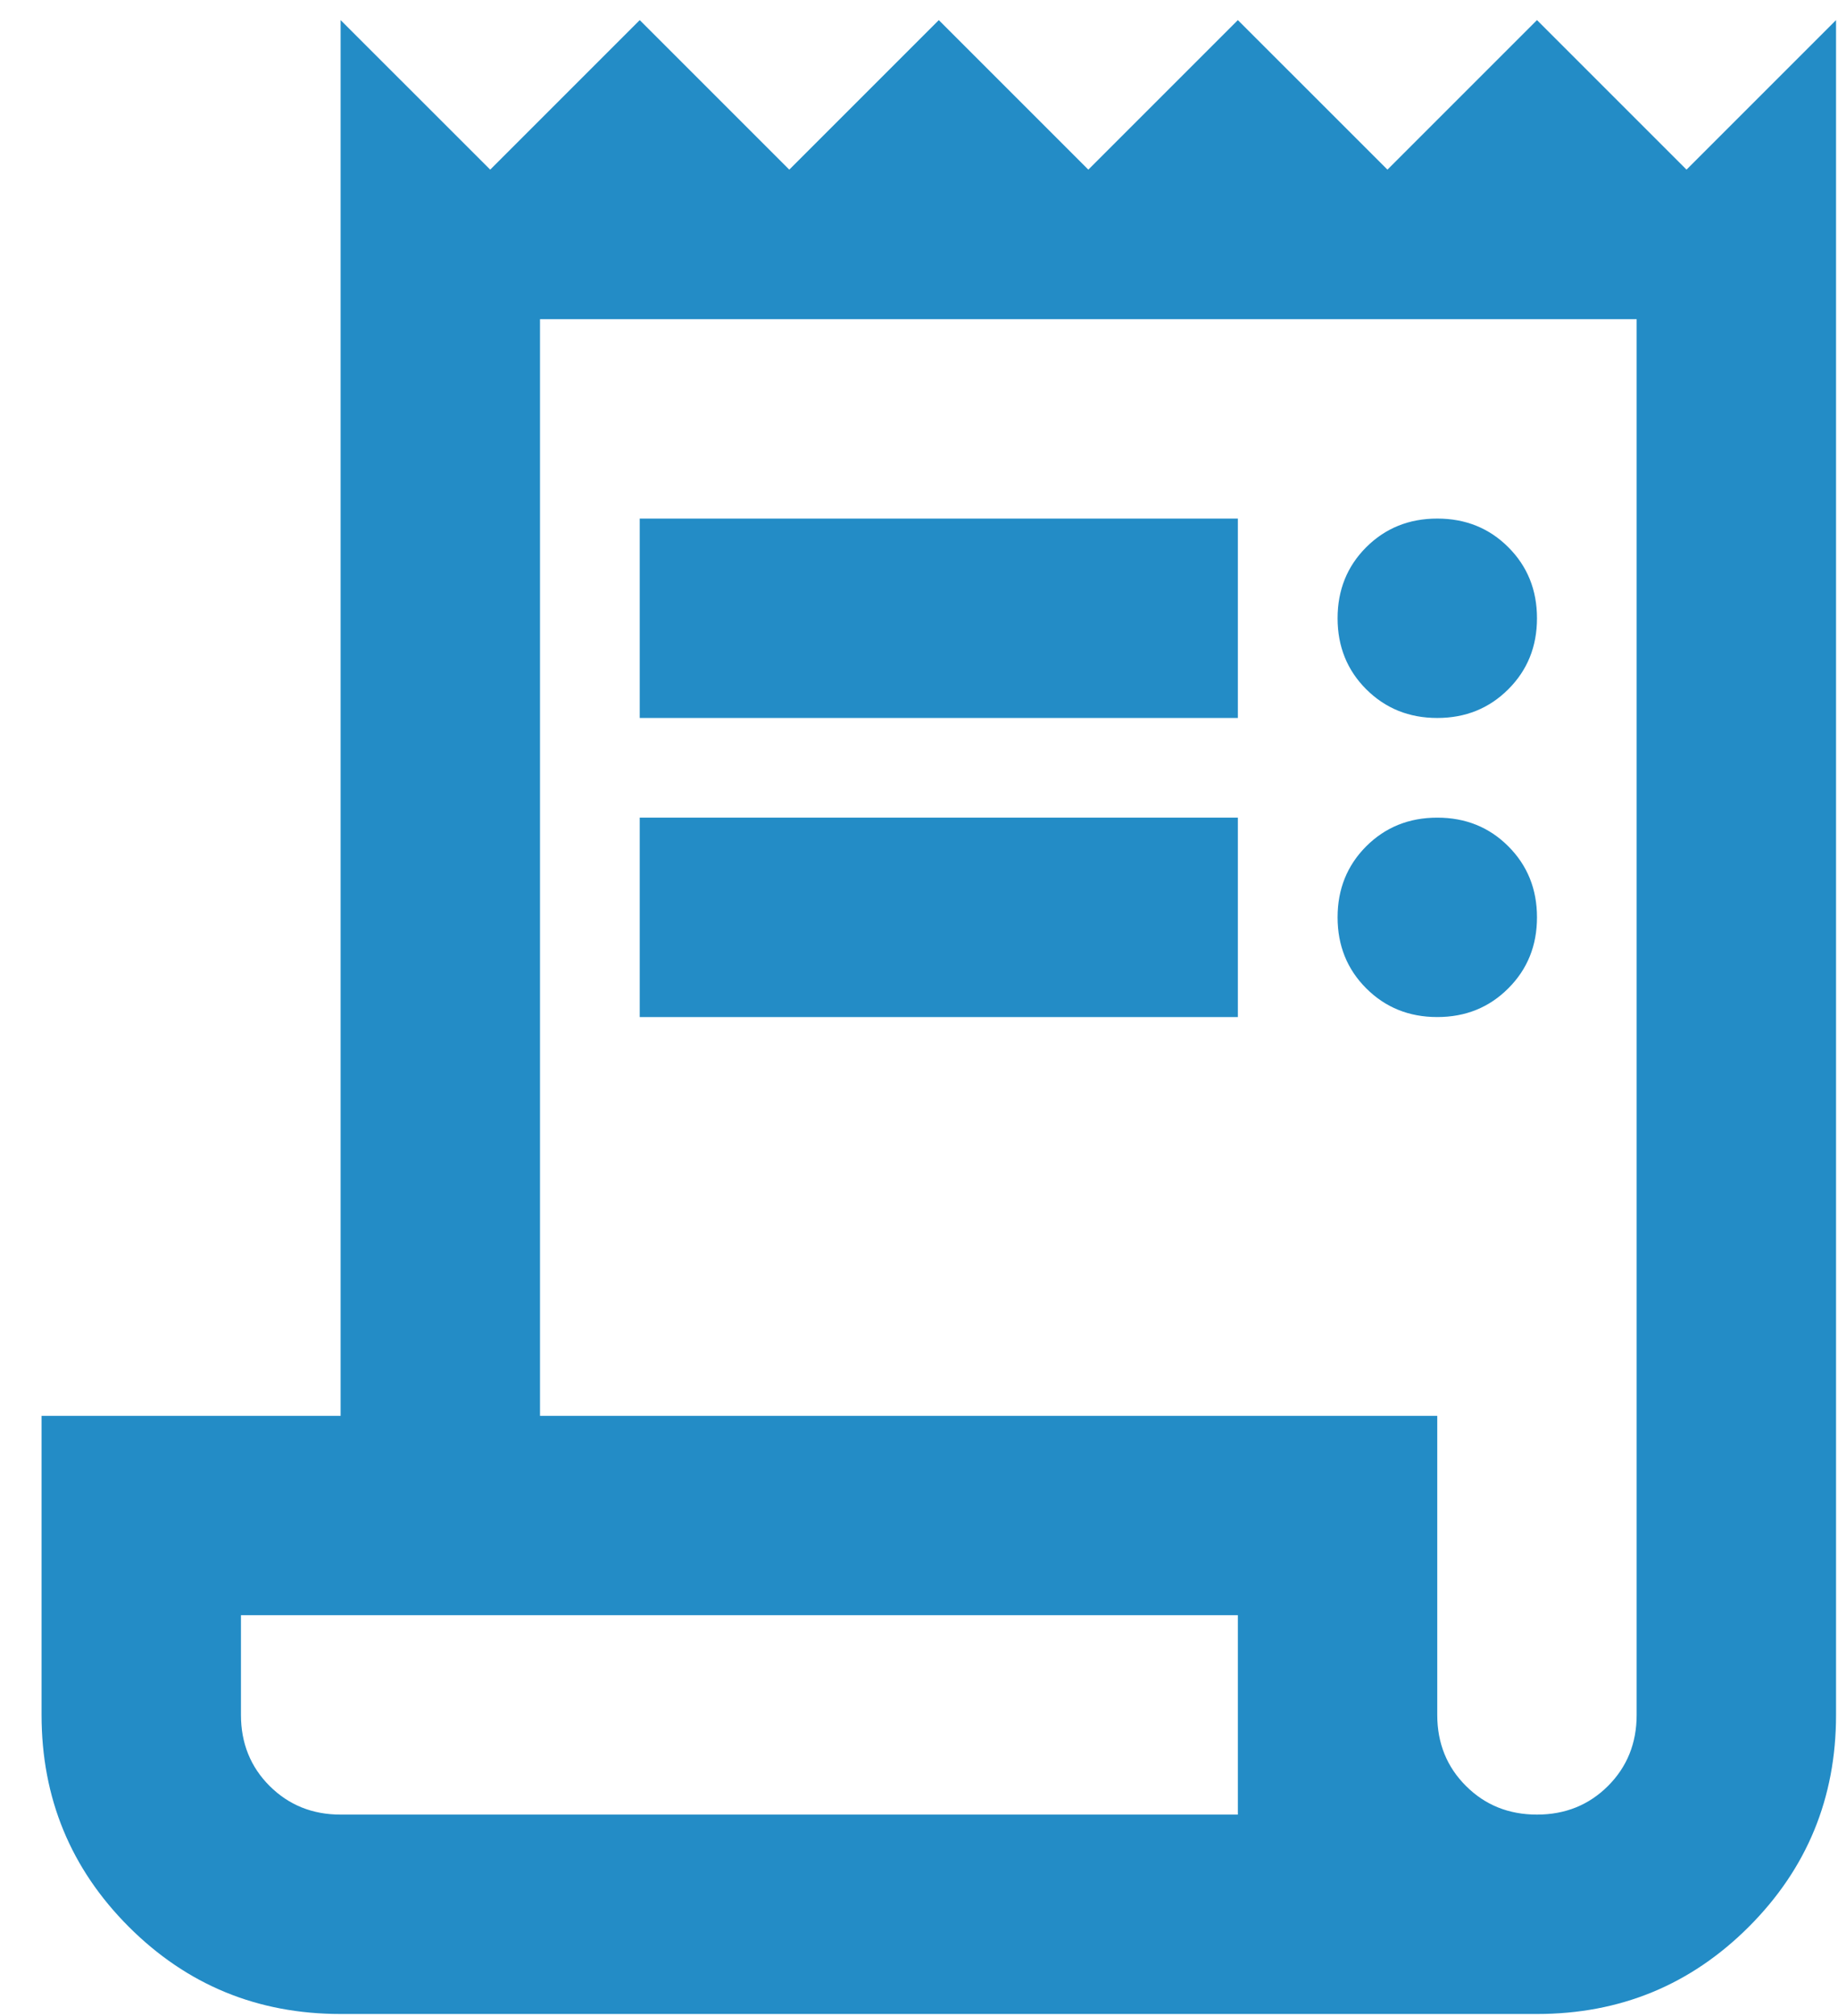
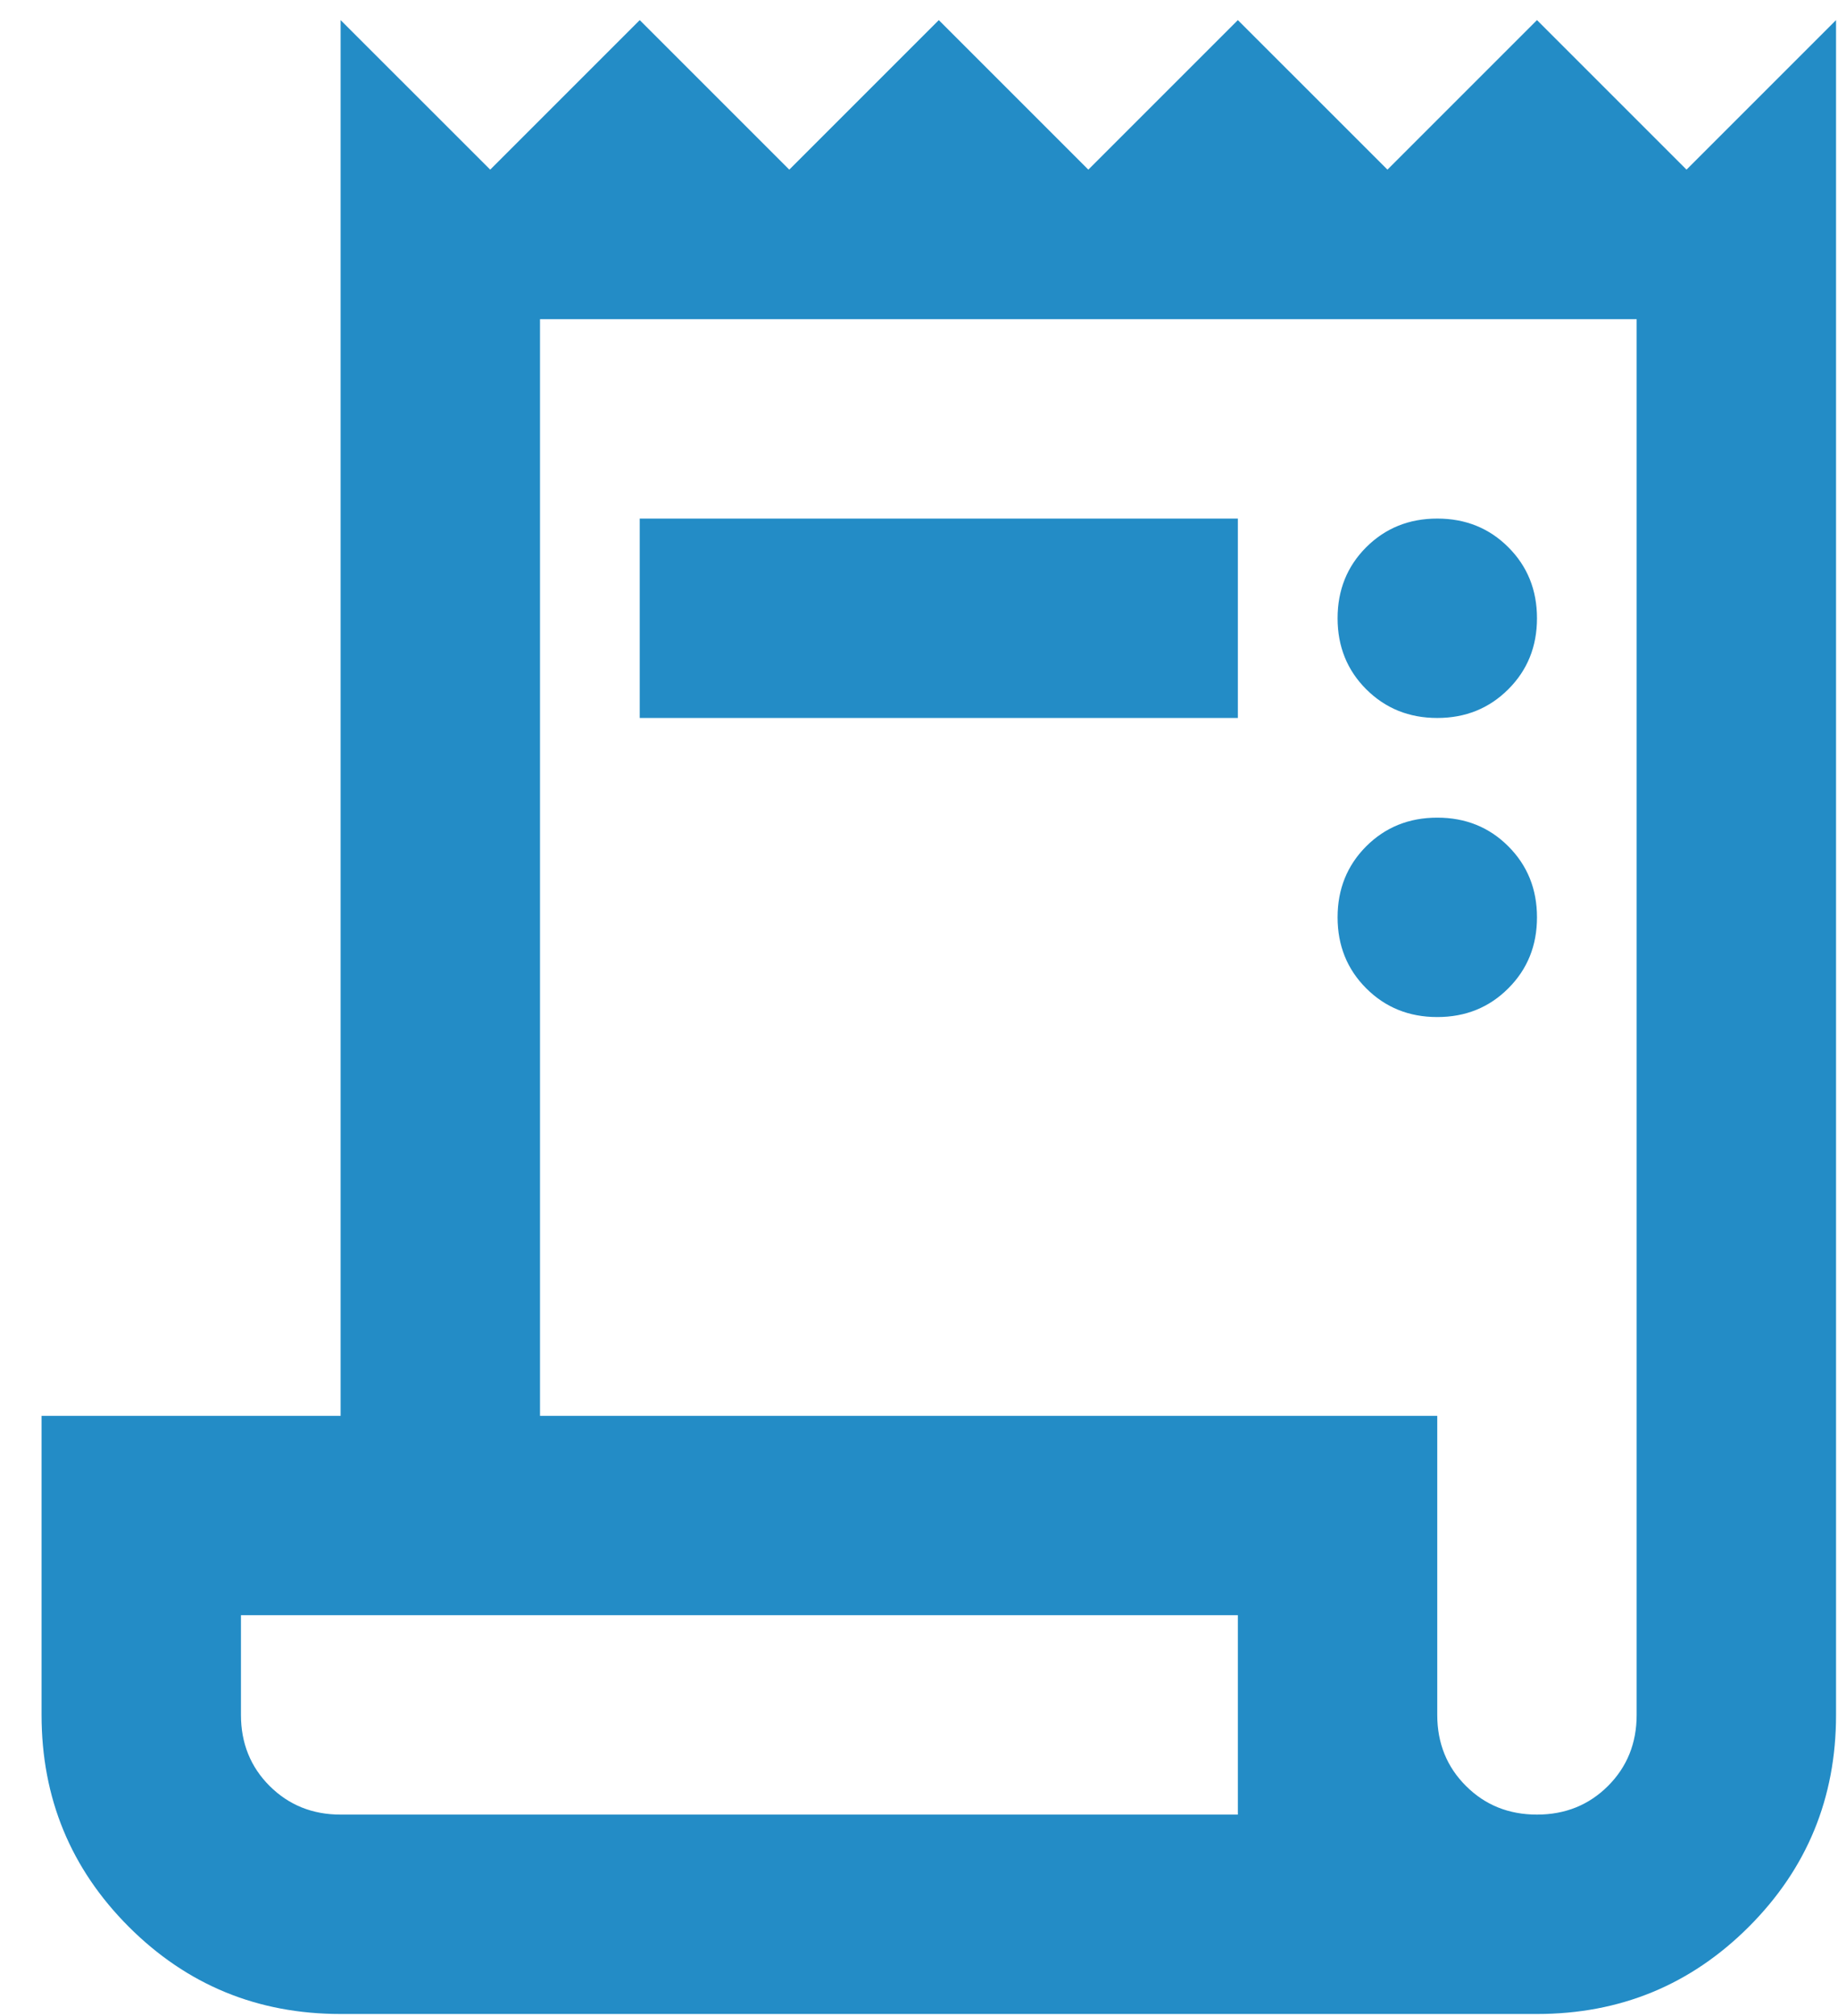
<svg xmlns="http://www.w3.org/2000/svg" width="31" height="34" viewBox="0 0 31 34" fill="none">
-   <path d="M5.745 33.967C4.344 33.967 3.153 33.477 2.172 32.496C1.192 31.515 0.701 30.324 0.701 28.923V23.879H5.745V0.339L8.268 2.861L10.79 0.339L13.312 2.861L15.834 0.339L18.356 2.861L20.878 0.339L23.401 2.861L25.923 0.339L28.445 2.861L30.967 0.339V28.923C30.967 30.324 30.477 31.515 29.496 32.496C28.515 33.477 27.324 33.967 25.923 33.967H5.745ZM25.923 30.604C26.399 30.604 26.798 30.443 27.121 30.121C27.443 29.799 27.604 29.399 27.604 28.923V5.383H9.108V23.879H24.241V28.923C24.241 29.399 24.402 29.799 24.725 30.121C25.047 30.443 25.446 30.604 25.923 30.604ZM10.79 12.109V8.746H20.878V12.109H10.79ZM10.79 17.153V13.79H20.878V17.153H10.79ZM24.241 12.109C23.765 12.109 23.366 11.947 23.043 11.625C22.721 11.303 22.56 10.904 22.56 10.427C22.56 9.951 22.721 9.551 23.043 9.229C23.366 8.907 23.765 8.746 24.241 8.746C24.718 8.746 25.117 8.907 25.439 9.229C25.762 9.551 25.923 9.951 25.923 10.427C25.923 10.904 25.762 11.303 25.439 11.625C25.117 11.947 24.718 12.109 24.241 12.109ZM24.241 17.153C23.765 17.153 23.366 16.992 23.043 16.669C22.721 16.347 22.56 15.948 22.56 15.471C22.56 14.995 22.721 14.596 23.043 14.273C23.366 13.951 23.765 13.79 24.241 13.79C24.718 13.79 25.117 13.951 25.439 14.273C25.762 14.596 25.923 14.995 25.923 15.471C25.923 15.948 25.762 16.347 25.439 16.669C25.117 16.992 24.718 17.153 24.241 17.153ZM5.745 30.604H20.878V27.241H4.064V28.923C4.064 29.399 4.225 29.799 4.547 30.121C4.87 30.443 5.269 30.604 5.745 30.604Z" fill="#238CC6" />
+   <path d="M5.745 33.967C4.344 33.967 3.153 33.477 2.172 32.496C1.192 31.515 0.701 30.324 0.701 28.923V23.879H5.745V0.339L8.268 2.861L10.79 0.339L13.312 2.861L15.834 0.339L18.356 2.861L20.878 0.339L23.401 2.861L25.923 0.339L28.445 2.861L30.967 0.339V28.923C30.967 30.324 30.477 31.515 29.496 32.496C28.515 33.477 27.324 33.967 25.923 33.967H5.745ZM25.923 30.604C26.399 30.604 26.798 30.443 27.121 30.121C27.443 29.799 27.604 29.399 27.604 28.923V5.383H9.108V23.879H24.241V28.923C24.241 29.399 24.402 29.799 24.725 30.121C25.047 30.443 25.446 30.604 25.923 30.604ZM10.79 12.109V8.746H20.878V12.109H10.79ZM10.79 17.153V13.79H20.878H10.79ZM24.241 12.109C23.765 12.109 23.366 11.947 23.043 11.625C22.721 11.303 22.56 10.904 22.56 10.427C22.56 9.951 22.721 9.551 23.043 9.229C23.366 8.907 23.765 8.746 24.241 8.746C24.718 8.746 25.117 8.907 25.439 9.229C25.762 9.551 25.923 9.951 25.923 10.427C25.923 10.904 25.762 11.303 25.439 11.625C25.117 11.947 24.718 12.109 24.241 12.109ZM24.241 17.153C23.765 17.153 23.366 16.992 23.043 16.669C22.721 16.347 22.56 15.948 22.56 15.471C22.56 14.995 22.721 14.596 23.043 14.273C23.366 13.951 23.765 13.79 24.241 13.79C24.718 13.79 25.117 13.951 25.439 14.273C25.762 14.596 25.923 14.995 25.923 15.471C25.923 15.948 25.762 16.347 25.439 16.669C25.117 16.992 24.718 17.153 24.241 17.153ZM5.745 30.604H20.878V27.241H4.064V28.923C4.064 29.399 4.225 29.799 4.547 30.121C4.87 30.443 5.269 30.604 5.745 30.604Z" fill="#238CC6" />
</svg>